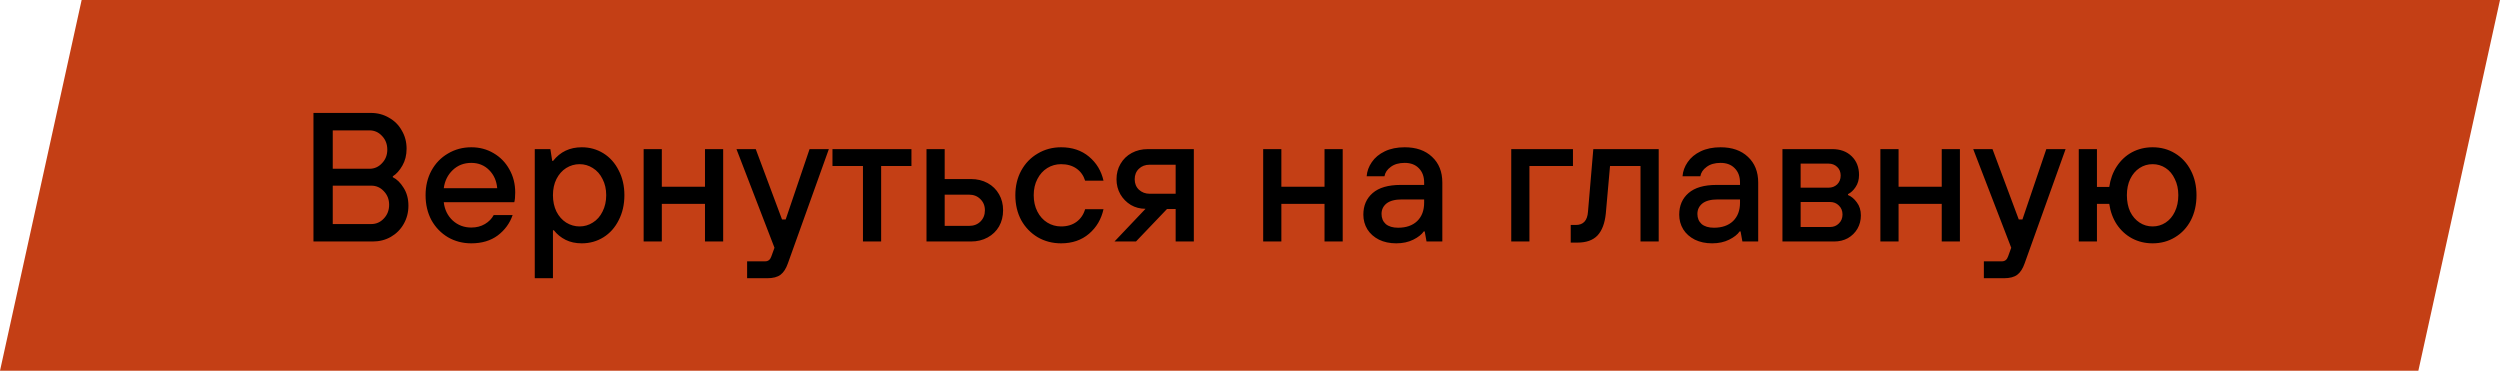
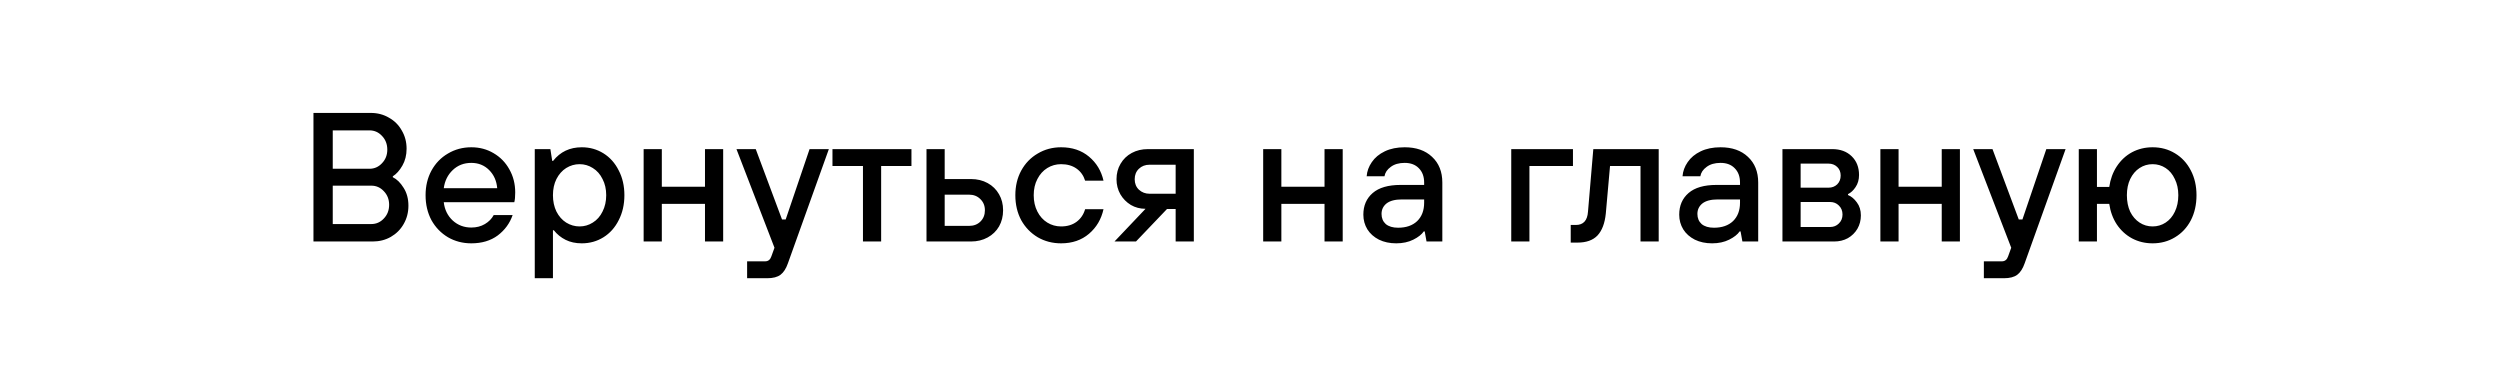
<svg xmlns="http://www.w3.org/2000/svg" width="735" height="109" viewBox="0 0 735 109" fill="none">
-   <path d="M24.003 0L735 0L710.997 109H0L24.003 0Z" fill="#C43F15" />
  <path d="M92.158 71V33.2H109.006C110.986 33.2 112.768 33.668 114.352 34.604C115.972 35.504 117.232 36.764 118.132 38.384C119.068 39.968 119.536 41.75 119.536 43.73C119.536 45.602 119.122 47.258 118.294 48.698C117.466 50.138 116.53 51.182 115.486 51.83V52.1C116.674 52.676 117.736 53.72 118.672 55.232C119.608 56.708 120.076 58.454 120.076 60.47C120.076 62.45 119.608 64.25 118.672 65.87C117.772 67.454 116.512 68.714 114.892 69.65C113.308 70.55 111.526 71 109.546 71H92.158ZM108.628 49.616C110.068 49.616 111.292 49.076 112.3 47.996C113.344 46.916 113.866 45.584 113.866 44C113.866 42.38 113.344 41.03 112.3 39.95C111.292 38.87 110.068 38.33 108.628 38.33H97.828V49.616H108.628ZM109.168 65.87C110.608 65.87 111.832 65.33 112.84 64.25C113.884 63.17 114.406 61.82 114.406 60.2C114.406 58.616 113.884 57.284 112.84 56.204C111.832 55.124 110.608 54.584 109.168 54.584H97.828V65.87H109.168ZM138.566 71.54C136.046 71.54 133.76 70.946 131.708 69.758C129.656 68.534 128.036 66.86 126.848 64.736C125.696 62.576 125.12 60.128 125.12 57.392C125.12 54.692 125.696 52.28 126.848 50.156C128.036 47.996 129.656 46.322 131.708 45.134C133.76 43.91 136.046 43.298 138.566 43.298C140.978 43.298 143.156 43.874 145.1 45.026C147.08 46.178 148.628 47.762 149.744 49.778C150.896 51.794 151.472 54.062 151.472 56.582C151.472 57.842 151.382 58.796 151.202 59.444H130.466C130.718 61.64 131.6 63.44 133.112 64.844C134.624 66.212 136.442 66.896 138.566 66.896C140.078 66.896 141.41 66.554 142.562 65.87C143.714 65.186 144.578 64.304 145.154 63.224H150.716C149.888 65.636 148.43 67.634 146.342 69.218C144.254 70.766 141.662 71.54 138.566 71.54ZM146.18 55.34C146 53.18 145.208 51.398 143.804 49.994C142.4 48.59 140.654 47.888 138.566 47.888C136.406 47.888 134.588 48.59 133.112 49.994C131.636 51.398 130.754 53.18 130.466 55.34H146.18ZM157.22 81.8V43.838H161.81L162.35 47.294H162.62C164.708 44.63 167.516 43.298 171.044 43.298C173.384 43.298 175.508 43.892 177.416 45.08C179.324 46.268 180.818 47.942 181.898 50.102C183.014 52.226 183.572 54.656 183.572 57.392C183.572 60.128 183.014 62.576 181.898 64.736C180.818 66.896 179.324 68.57 177.416 69.758C175.508 70.946 173.384 71.54 171.044 71.54C169.244 71.54 167.66 71.198 166.292 70.514C164.924 69.83 163.772 68.894 162.836 67.706H162.566V81.8H157.22ZM170.396 66.572C171.8 66.572 173.096 66.194 174.284 65.438C175.508 64.682 176.462 63.602 177.146 62.198C177.866 60.794 178.226 59.192 178.226 57.392C178.226 55.592 177.866 54.008 177.146 52.64C176.462 51.236 175.508 50.156 174.284 49.4C173.096 48.644 171.8 48.266 170.396 48.266C168.992 48.266 167.678 48.644 166.454 49.4C165.266 50.156 164.312 51.236 163.592 52.64C162.908 54.008 162.566 55.592 162.566 57.392C162.566 59.192 162.908 60.794 163.592 62.198C164.312 63.602 165.266 64.682 166.454 65.438C167.678 66.194 168.992 66.572 170.396 66.572ZM194.575 71H189.229V43.838H194.575V54.908H207.265V43.838H212.611V71H207.265V59.93H194.575V71ZM238.012 43.838H243.682L231.64 77.426C231.1 78.974 230.38 80.09 229.48 80.774C228.58 81.458 227.266 81.8 225.538 81.8H219.652V76.832H224.944C225.844 76.832 226.456 76.346 226.78 75.374L227.698 72.836L216.52 43.838H222.19L229.912 64.52H230.992L238.012 43.838ZM259.056 71H253.71V48.806H244.746V43.838H267.966V48.806H259.056V71ZM272.391 71V43.838H277.737V52.64H285.459C287.295 52.64 288.933 53.036 290.373 53.828C291.813 54.62 292.929 55.718 293.721 57.122C294.513 58.49 294.909 60.056 294.909 61.82C294.909 63.584 294.513 65.168 293.721 66.572C292.929 67.94 291.813 69.02 290.373 69.812C288.933 70.604 287.295 71 285.459 71H272.391ZM284.919 66.41C286.287 66.41 287.403 65.978 288.267 65.114C289.131 64.25 289.563 63.152 289.563 61.82C289.563 60.488 289.113 59.39 288.213 58.526C287.349 57.662 286.251 57.23 284.919 57.23H277.737V66.41H284.919ZM311.957 71.54C309.437 71.54 307.151 70.946 305.099 69.758C303.047 68.534 301.427 66.86 300.239 64.736C299.087 62.576 298.511 60.128 298.511 57.392C298.511 54.692 299.087 52.28 300.239 50.156C301.427 47.996 303.047 46.322 305.099 45.134C307.151 43.91 309.437 43.298 311.957 43.298C315.233 43.298 317.969 44.216 320.165 46.052C322.361 47.888 323.783 50.246 324.431 53.126H319.031C318.563 51.614 317.717 50.426 316.493 49.562C315.269 48.698 313.757 48.266 311.957 48.266C310.481 48.266 309.131 48.644 307.907 49.4C306.683 50.156 305.711 51.236 304.991 52.64C304.271 54.008 303.911 55.592 303.911 57.392C303.911 59.192 304.271 60.794 304.991 62.198C305.711 63.602 306.683 64.682 307.907 65.438C309.131 66.194 310.481 66.572 311.957 66.572C313.757 66.572 315.269 66.122 316.493 65.222C317.717 64.322 318.563 63.08 319.031 61.496H324.431C323.783 64.448 322.361 66.86 320.165 68.732C317.969 70.604 315.233 71.54 311.957 71.54ZM350.987 43.838V71H345.641V61.442H343.103L333.977 71H327.659L336.785 61.388C335.201 61.388 333.761 61.01 332.465 60.254C331.169 59.462 330.143 58.418 329.387 57.122C328.631 55.79 328.253 54.314 328.253 52.694C328.253 51.002 328.649 49.49 329.441 48.158C330.233 46.79 331.331 45.728 332.735 44.972C334.139 44.216 335.723 43.838 337.487 43.838H350.987ZM345.641 56.96V48.428H337.973C336.713 48.428 335.669 48.824 334.841 49.616C334.013 50.408 333.599 51.434 333.599 52.694C333.599 53.954 334.013 54.98 334.841 55.772C335.705 56.564 336.749 56.96 337.973 56.96H345.641ZM376.72 71H371.374V43.838H376.72V54.908H389.41V43.838H394.756V71H389.41V59.93H376.72V71ZM410.491 71.54C408.583 71.54 406.891 71.18 405.415 70.46C403.939 69.704 402.805 68.696 402.013 67.436C401.221 66.14 400.825 64.7 400.825 63.116C400.825 60.452 401.743 58.328 403.579 56.744C405.415 55.16 408.151 54.368 411.787 54.368H418.699V53.666C418.699 51.902 418.177 50.498 417.133 49.454C416.125 48.41 414.739 47.888 412.975 47.888C411.283 47.888 409.915 48.284 408.871 49.076C407.827 49.832 407.215 50.75 407.035 51.83H401.797C401.905 50.354 402.409 48.968 403.309 47.672C404.209 46.34 405.487 45.278 407.143 44.486C408.799 43.694 410.743 43.298 412.975 43.298C416.359 43.298 419.041 44.234 421.021 46.106C423.037 47.978 424.045 50.498 424.045 53.666V71H419.401L418.861 68.03H418.591C417.979 68.93 416.953 69.74 415.513 70.46C414.073 71.18 412.399 71.54 410.491 71.54ZM411.031 66.95C413.407 66.95 415.279 66.302 416.647 65.006C418.015 63.674 418.699 61.874 418.699 59.606V58.634H412.165C410.149 58.634 408.637 59.03 407.629 59.822C406.657 60.614 406.171 61.64 406.171 62.9C406.171 64.124 406.585 65.114 407.413 65.87C408.277 66.59 409.483 66.95 411.031 66.95ZM449.652 71H444.306V43.838H462.45V48.806H449.652V71ZM461.791 71.324V66.14H463.303C465.499 66.14 466.687 64.844 466.867 62.252L468.433 43.838H487.657V71H482.311V48.806H473.347L472.105 62.792C471.817 65.636 471.007 67.778 469.675 69.218C468.343 70.622 466.381 71.324 463.789 71.324H461.791ZM503.356 71.54C501.448 71.54 499.756 71.18 498.28 70.46C496.804 69.704 495.67 68.696 494.878 67.436C494.086 66.14 493.69 64.7 493.69 63.116C493.69 60.452 494.608 58.328 496.444 56.744C498.28 55.16 501.016 54.368 504.652 54.368H511.564V53.666C511.564 51.902 511.042 50.498 509.998 49.454C508.99 48.41 507.604 47.888 505.84 47.888C504.148 47.888 502.78 48.284 501.736 49.076C500.692 49.832 500.08 50.75 499.9 51.83H494.662C494.77 50.354 495.274 48.968 496.174 47.672C497.074 46.34 498.352 45.278 500.008 44.486C501.664 43.694 503.608 43.298 505.84 43.298C509.224 43.298 511.906 44.234 513.886 46.106C515.902 47.978 516.91 50.498 516.91 53.666V71H512.266L511.726 68.03H511.456C510.844 68.93 509.818 69.74 508.378 70.46C506.938 71.18 505.264 71.54 503.356 71.54ZM503.896 66.95C506.272 66.95 508.144 66.302 509.512 65.006C510.88 63.674 511.564 61.874 511.564 59.606V58.634H505.03C503.014 58.634 501.502 59.03 500.494 59.822C499.522 60.614 499.036 61.64 499.036 62.9C499.036 64.124 499.45 65.114 500.278 65.87C501.142 66.59 502.348 66.95 503.896 66.95ZM524.04 71V43.838H538.674C541.05 43.838 542.958 44.54 544.398 45.944C545.838 47.348 546.558 49.184 546.558 51.452C546.558 52.82 546.216 54.008 545.532 55.016C544.884 55.988 544.146 56.672 543.318 57.068V57.338C544.29 57.734 545.154 58.454 545.91 59.498C546.702 60.542 547.098 61.82 547.098 63.332C547.098 64.772 546.756 66.086 546.072 67.274C545.388 68.426 544.452 69.344 543.264 70.028C542.076 70.676 540.726 71 539.214 71H524.04ZM537.594 55.178C538.602 55.178 539.448 54.854 540.132 54.206C540.816 53.522 541.158 52.658 541.158 51.614C541.158 50.57 540.816 49.724 540.132 49.076C539.448 48.428 538.602 48.104 537.594 48.104H529.386V55.178H537.594ZM538.08 66.734C539.088 66.734 539.934 66.392 540.618 65.708C541.338 65.024 541.698 64.142 541.698 63.062C541.698 61.982 541.338 61.1 540.618 60.416C539.934 59.732 539.088 59.39 538.08 59.39H529.386V66.734H538.08ZM558.179 71H552.833V43.838H558.179V54.908H570.869V43.838H576.215V71H570.869V59.93H558.179V71ZM601.616 43.838H607.286L595.244 77.426C594.704 78.974 593.984 80.09 593.084 80.774C592.184 81.458 590.87 81.8 589.142 81.8H583.256V76.832H588.548C589.448 76.832 590.06 76.346 590.384 75.374L591.302 72.836L580.124 43.838H585.794L593.516 64.52H594.596L601.616 43.838ZM632.865 71.54C630.669 71.54 628.653 71.054 626.817 70.082C625.017 69.11 623.523 67.742 622.335 65.978C621.183 64.214 620.445 62.198 620.121 59.93H616.503V71H611.157V43.838H616.503V54.962H620.121C620.445 52.694 621.183 50.678 622.335 48.914C623.523 47.114 625.017 45.728 626.817 44.756C628.653 43.784 630.669 43.298 632.865 43.298C635.313 43.298 637.509 43.892 639.453 45.08C641.433 46.268 642.981 47.942 644.097 50.102C645.213 52.226 645.771 54.656 645.771 57.392C645.771 60.164 645.213 62.63 644.097 64.79C642.981 66.914 641.433 68.57 639.453 69.758C637.509 70.946 635.313 71.54 632.865 71.54ZM632.865 66.572C634.269 66.572 635.547 66.194 636.699 65.438C637.851 64.682 638.751 63.62 639.399 62.252C640.083 60.848 640.425 59.228 640.425 57.392C640.425 55.592 640.083 54.008 639.399 52.64C638.751 51.236 637.851 50.156 636.699 49.4C635.547 48.644 634.269 48.266 632.865 48.266C631.461 48.266 630.183 48.644 629.031 49.4C627.879 50.156 626.961 51.236 626.277 52.64C625.629 54.008 625.305 55.592 625.305 57.392C625.305 59.228 625.629 60.848 626.277 62.252C626.961 63.62 627.879 64.682 629.031 65.438C630.183 66.194 631.461 66.572 632.865 66.572Z" fill="black" />
</svg>